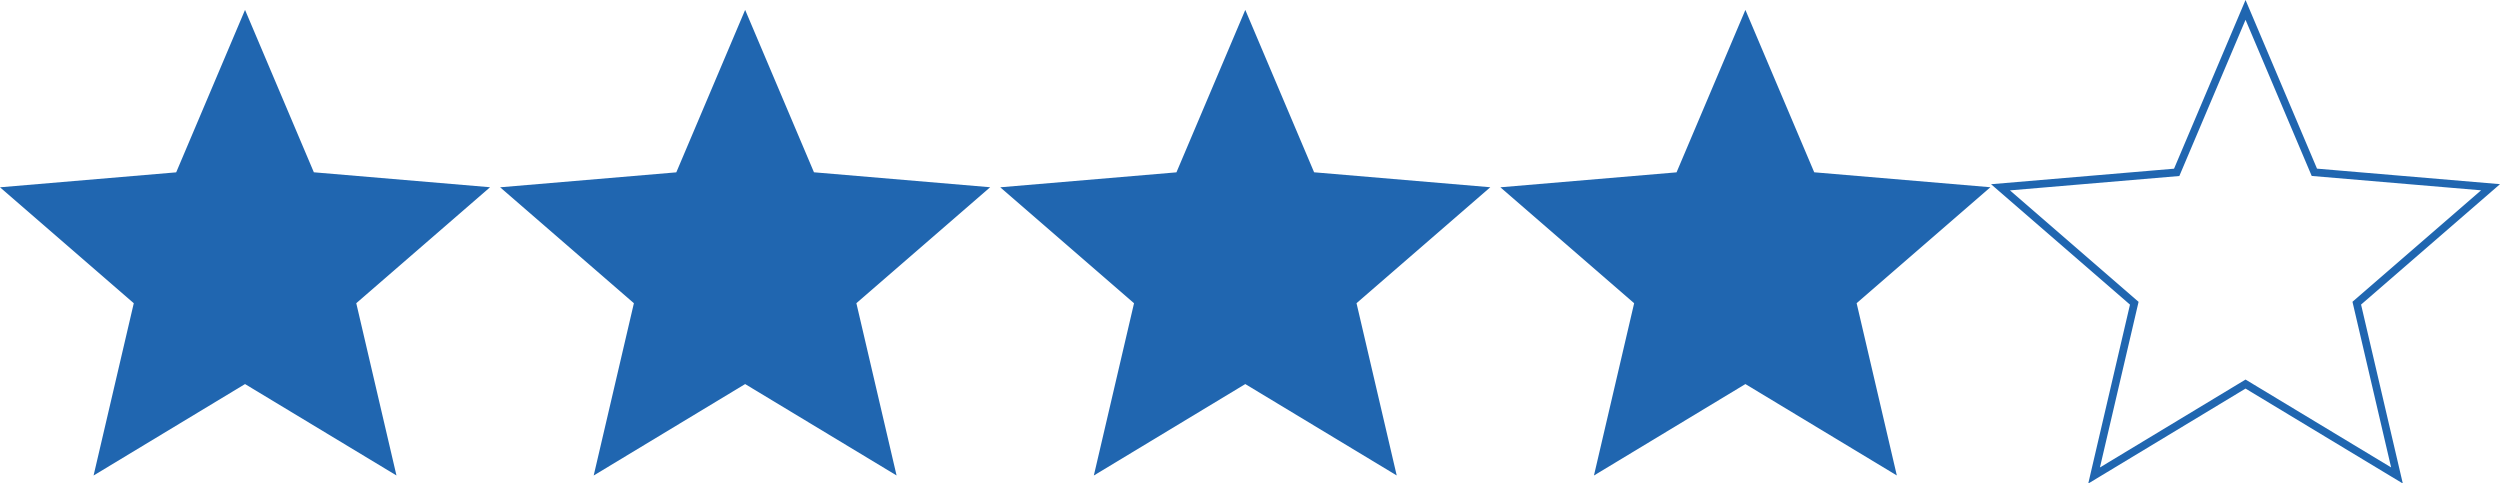
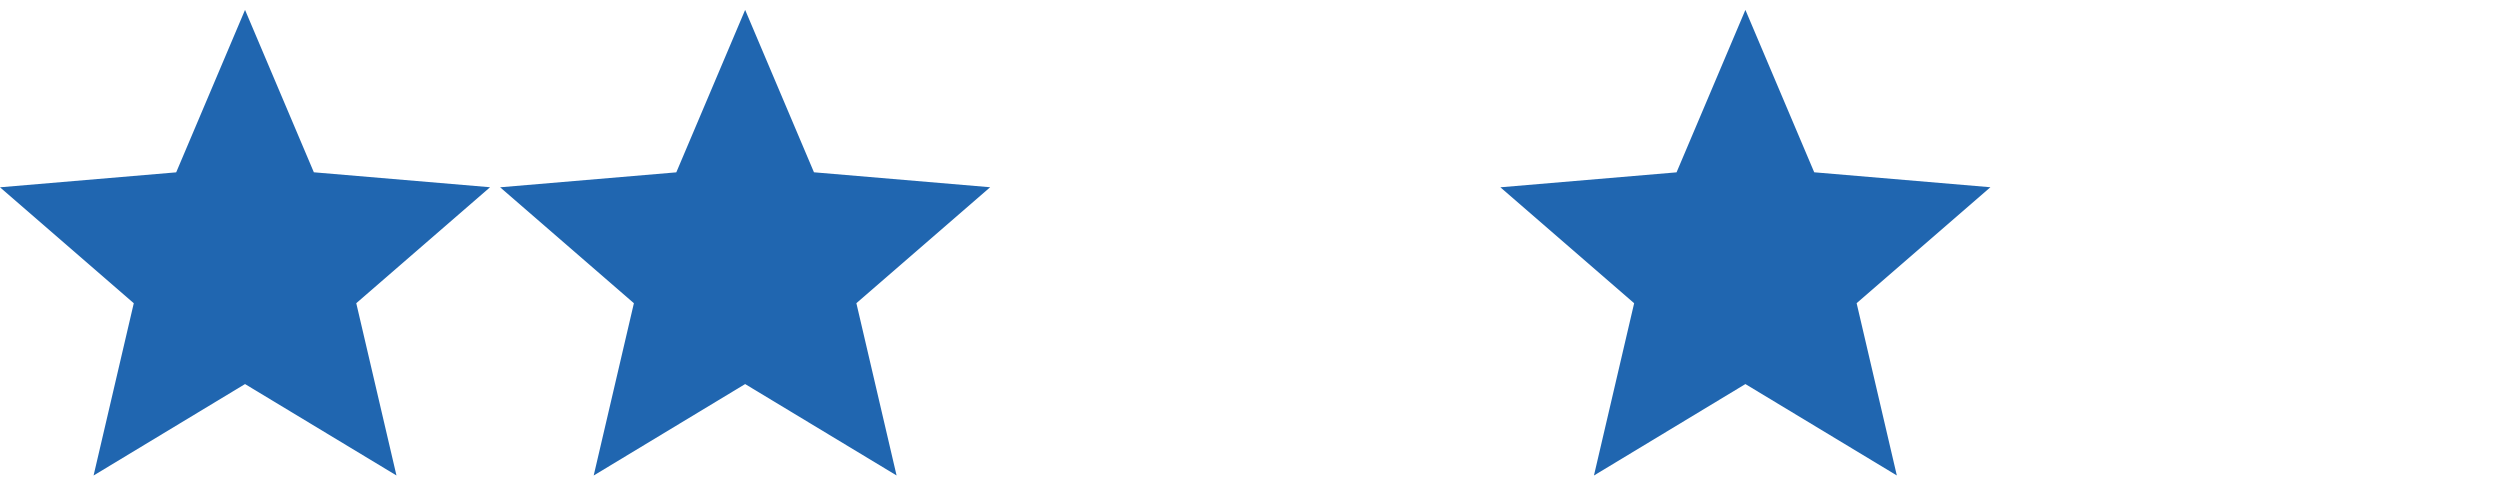
<svg xmlns="http://www.w3.org/2000/svg" viewBox="0 0 97.028 18.765">
  <defs>
    <style>
      .cls-1 {
        fill: #2066b0;
      }

      .cls-2 {
        fill: none;
        stroke: #2066b0;
        stroke-width: 0.3px;
      }
    </style>
  </defs>
  <g id="_4_" data-name="4★" transform="translate(0 0.384)">
    <path id="ic_grade_24px" class="cls-1" d="M11.51,16.522l5.877,3.547-1.56-6.686,5.192-4.5-6.838-.58L11.51,2,8.838,8.305,2,8.885l5.192,4.5-1.56,6.686Z" transform="translate(-2 -2)" />
    <path id="ic_grade_24px-2" data-name="ic_grade_24px" class="cls-1" d="M11.51,16.522l5.877,3.547-1.56-6.686,5.192-4.5-6.838-.58L11.51,2,8.838,8.305,2,8.885l5.192,4.5-1.56,6.686Z" transform="translate(17.41 -2)" />
-     <path id="ic_grade_24px-3" data-name="ic_grade_24px" class="cls-2" d="M11.51,16.522l5.877,3.547-1.56-6.686,5.192-4.5-6.838-.58L11.51,2,8.838,8.305,2,8.885l5.192,4.5-1.56,6.686Z" transform="translate(75.642 -2)" />
-     <path id="ic_grade_24px-4" data-name="ic_grade_24px" class="cls-1" d="M11.51,16.522l5.877,3.547-1.56-6.686,5.192-4.5-6.838-.58L11.51,2,8.838,8.305,2,8.885l5.192,4.5-1.56,6.686Z" transform="translate(36.821 -2)" />
    <path id="ic_grade_24px-5" data-name="ic_grade_24px" class="cls-1" d="M11.51,16.522l5.877,3.547-1.56-6.686,5.192-4.5-6.838-.58L11.51,2,8.838,8.305,2,8.885l5.192,4.5-1.56,6.686Z" transform="translate(56.231 -2)" />
  </g>
</svg>